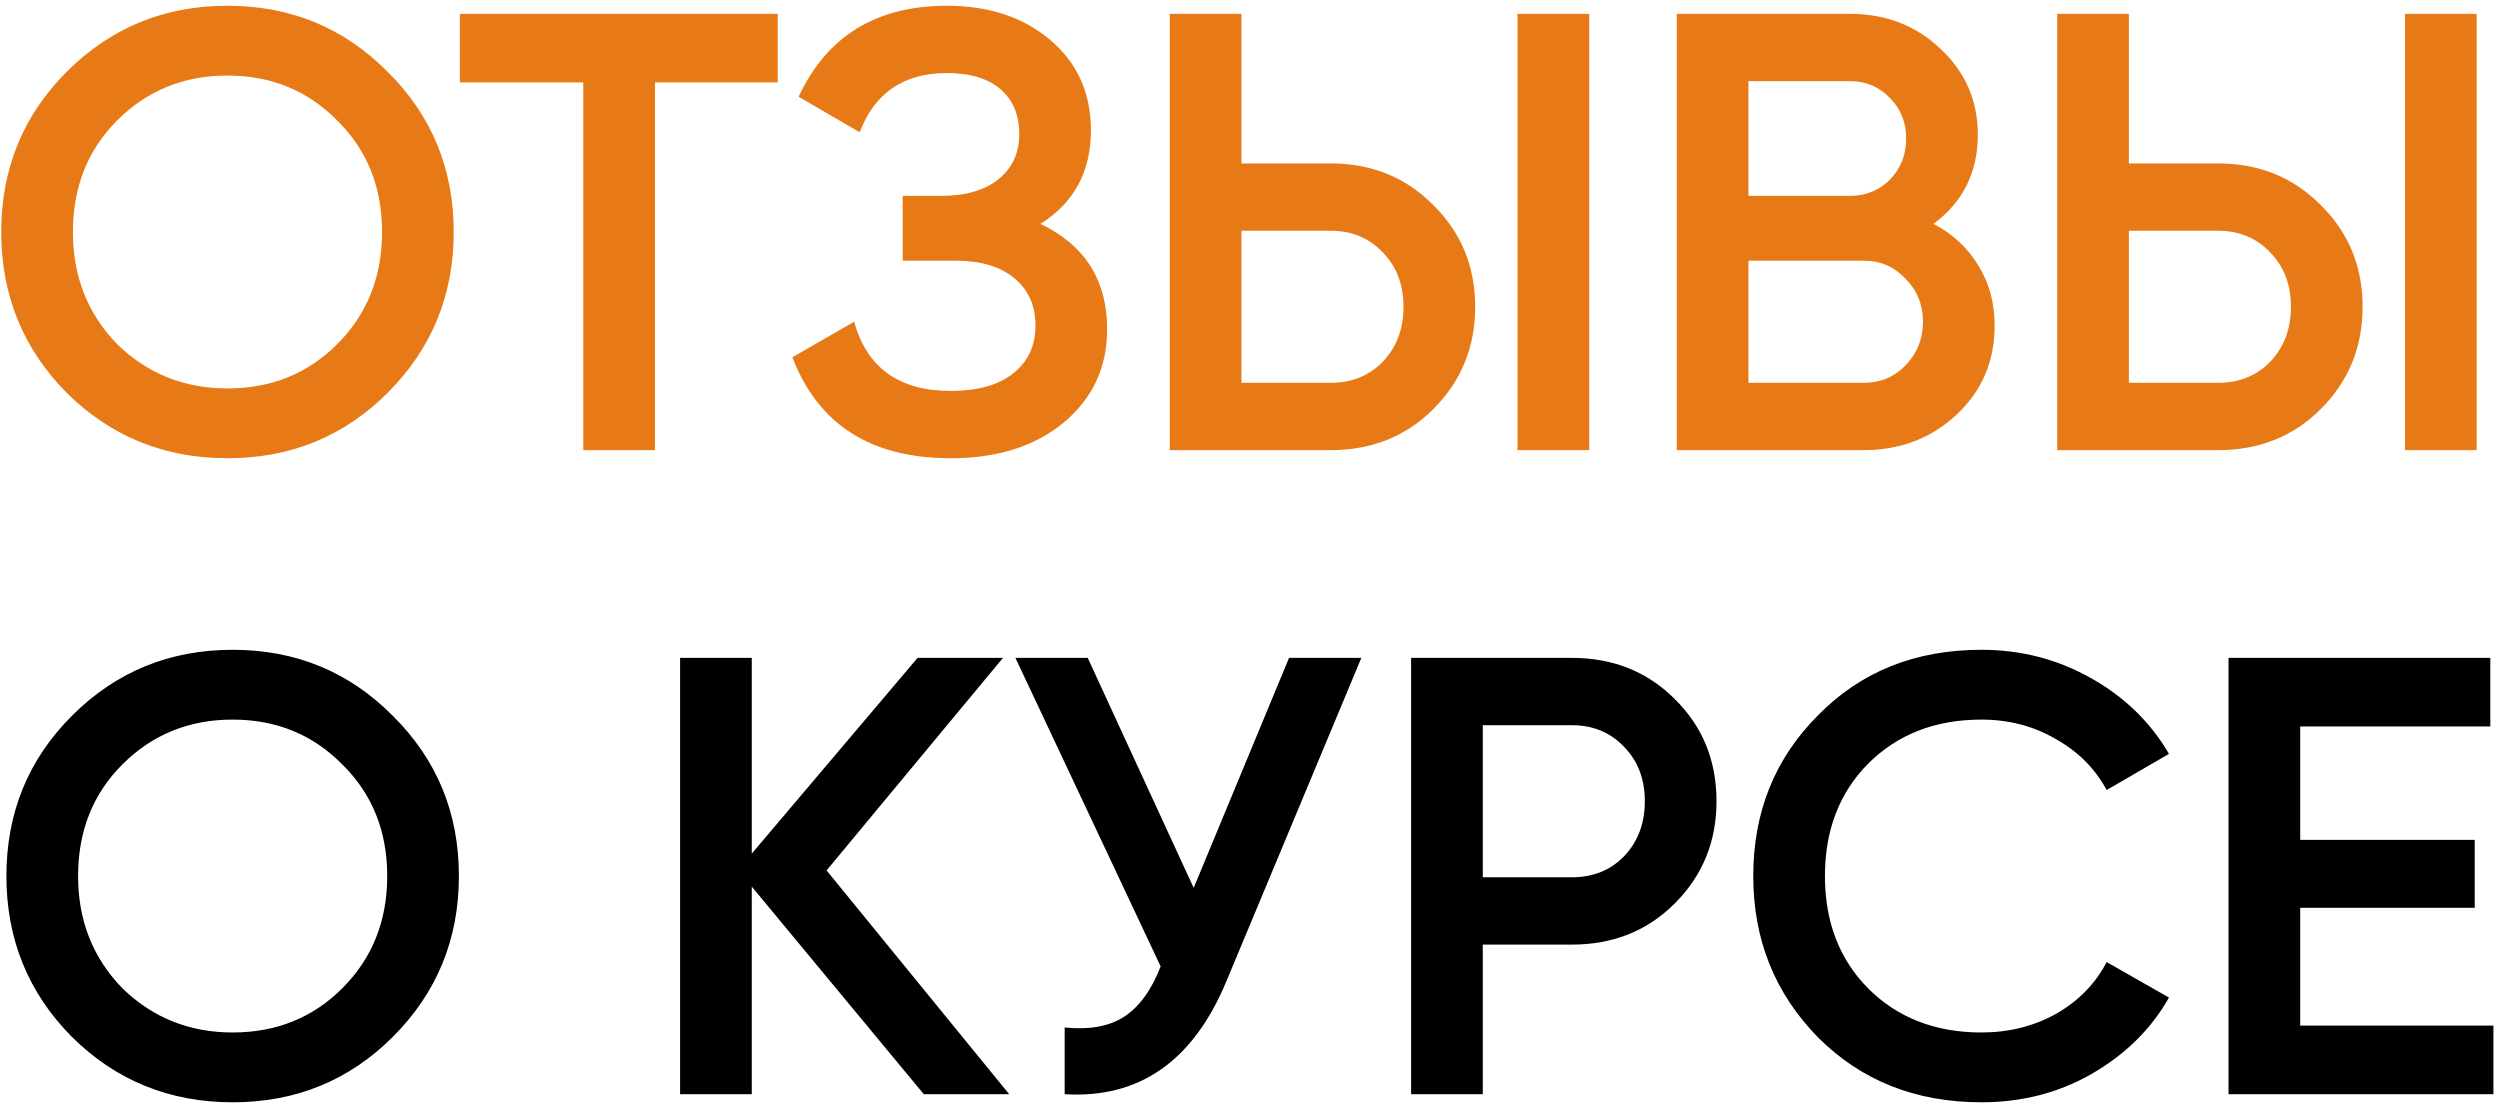
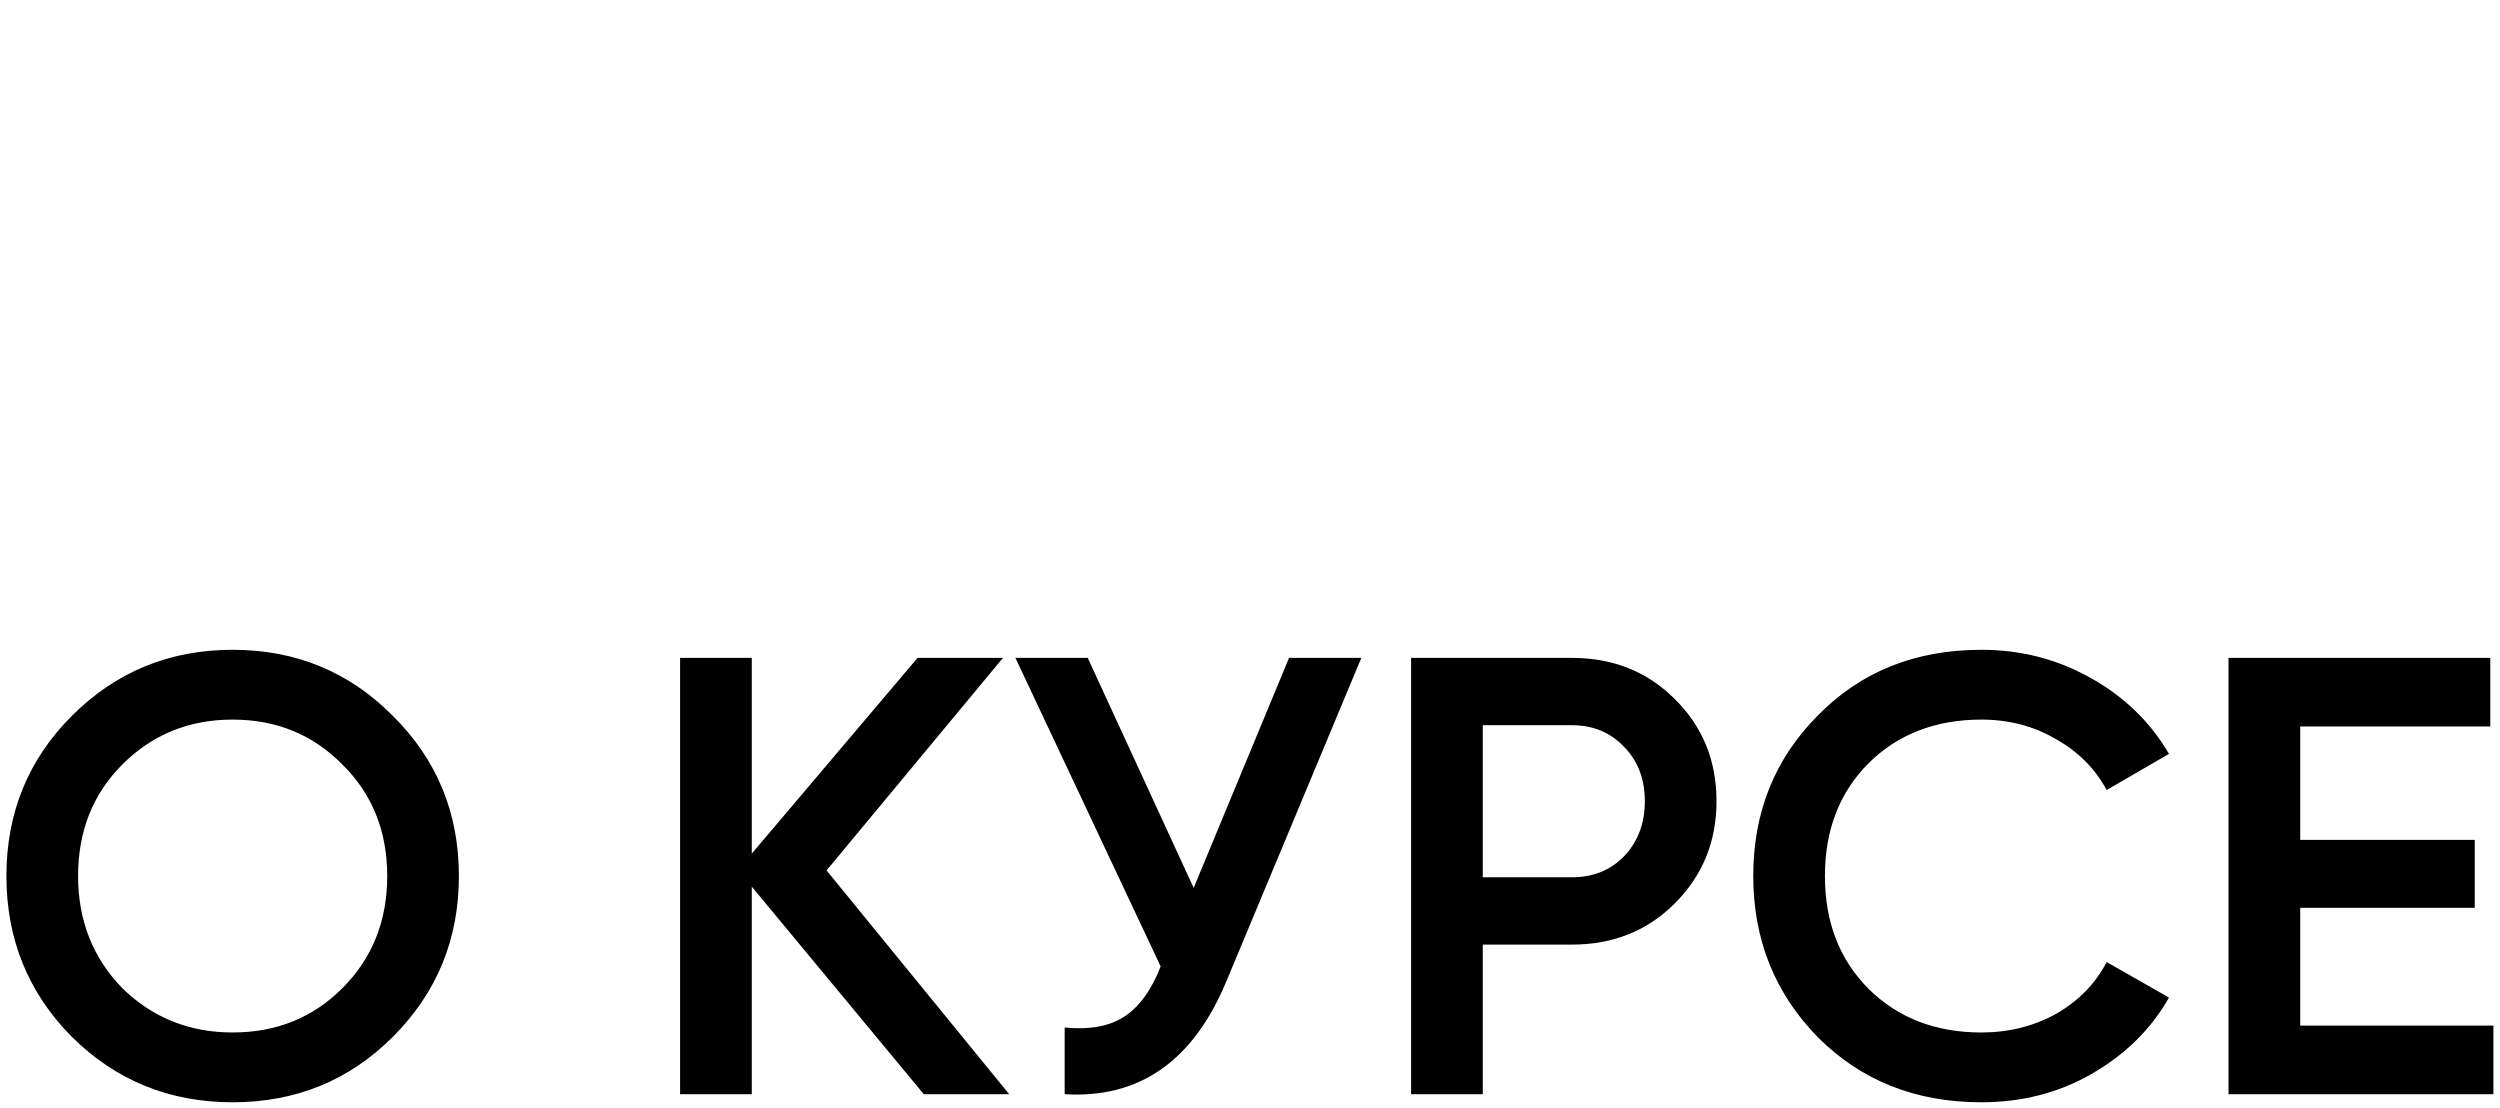
<svg xmlns="http://www.w3.org/2000/svg" width="361" height="160" viewBox="0 0 361 160" fill="none">
-   <path d="M55.978 56.72C49.678 63.02 41.968 66.17 32.848 66.17C23.728 66.17 15.988 63.02 9.628 56.72C3.328 50.36 0.178 42.62 0.178 33.5C0.178 24.38 3.328 16.67 9.628 10.37C15.988 4.01 23.728 0.83 32.848 0.83C41.968 0.83 49.678 4.01 55.978 10.37C62.338 16.67 65.518 24.38 65.518 33.5C65.518 42.62 62.338 50.36 55.978 56.72ZM16.918 49.7C21.298 53.96 26.608 56.09 32.848 56.09C39.148 56.09 44.428 53.96 48.688 49.7C53.008 45.38 55.168 39.98 55.168 33.5C55.168 27.02 53.008 21.65 48.688 17.39C44.428 13.07 39.148 10.91 32.848 10.91C26.548 10.91 21.238 13.07 16.918 17.39C12.658 21.65 10.528 27.02 10.528 33.5C10.528 39.92 12.658 45.32 16.918 49.7ZM66.406 2H112.306V11.9H94.576V65H84.226V11.9H66.406V2ZM150.241 32.33C156.661 35.39 159.871 40.46 159.871 47.54C159.871 53.06 157.771 57.56 153.571 61.04C149.431 64.46 144.001 66.17 137.281 66.17C125.761 66.17 118.141 61.31 114.421 51.59L123.331 46.46C125.191 53.12 129.841 56.45 137.281 56.45C141.181 56.45 144.181 55.61 146.281 53.93C148.441 52.25 149.521 49.94 149.521 47C149.521 44.12 148.501 41.84 146.461 40.16C144.421 38.48 141.601 37.64 138.001 37.64H130.351V28.28H135.931C139.471 28.28 142.231 27.47 144.211 25.85C146.191 24.23 147.181 22.07 147.181 19.37C147.181 16.61 146.281 14.45 144.481 12.89C142.681 11.33 140.101 10.55 136.741 10.55C130.501 10.55 126.301 13.4 124.141 19.1L115.321 13.97C119.401 5.21 126.541 0.83 136.741 0.83C142.861 0.83 147.871 2.51 151.771 5.87C155.611 9.17 157.531 13.49 157.531 18.83C157.531 24.77 155.101 29.27 150.241 32.33ZM192.134 65H168.914V2H179.264V23.6H192.134C198.074 23.6 203.024 25.61 206.984 29.63C211.004 33.59 213.014 38.48 213.014 44.3C213.014 50.12 211.004 55.04 206.984 59.06C203.024 63.02 198.074 65 192.134 65ZM229.484 65H219.134V2H229.484V65ZM179.264 33.32V55.28H192.134C195.194 55.28 197.714 54.26 199.694 52.22C201.674 50.12 202.664 47.48 202.664 44.3C202.664 41.12 201.674 38.51 199.694 36.47C197.714 34.37 195.194 33.32 192.134 33.32H179.264ZM279.207 32.33C281.967 33.77 284.127 35.78 285.687 38.36C287.247 40.88 288.027 43.76 288.027 47C288.027 52.16 286.197 56.45 282.537 59.87C278.877 63.29 274.407 65 269.127 65H242.127V2H267.147C272.307 2 276.657 3.68 280.197 7.04C283.797 10.4 285.597 14.54 285.597 19.46C285.597 24.86 283.467 29.15 279.207 32.33ZM267.147 11.72H252.477V28.28H267.147C269.427 28.28 271.347 27.5 272.907 25.94C274.467 24.32 275.247 22.34 275.247 20C275.247 17.66 274.467 15.71 272.907 14.15C271.347 12.53 269.427 11.72 267.147 11.72ZM252.477 55.28H269.127C271.527 55.28 273.537 54.44 275.157 52.76C276.837 51.02 277.677 48.92 277.677 46.46C277.677 44 276.837 41.93 275.157 40.25C273.537 38.51 271.527 37.64 269.127 37.64H252.477V55.28ZM320.279 65H297.059V2H307.409V23.6H320.279C326.219 23.6 331.169 25.61 335.129 29.63C339.149 33.59 341.159 38.48 341.159 44.3C341.159 50.12 339.149 55.04 335.129 59.06C331.169 63.02 326.219 65 320.279 65ZM357.629 65H347.279V2H357.629V65ZM307.409 33.32V55.28H320.279C323.339 55.28 325.859 54.26 327.839 52.22C329.819 50.12 330.809 47.48 330.809 44.3C330.809 41.12 329.819 38.51 327.839 36.47C325.859 34.37 323.339 33.32 320.279 33.32H307.409Z" fill="#E77A16" />
  <path d="M56.725 149.72C50.425 156.02 42.715 159.17 33.595 159.17C24.475 159.17 16.735 156.02 10.375 149.72C4.075 143.36 0.925 135.62 0.925 126.5C0.925 117.38 4.075 109.67 10.375 103.37C16.735 97.01 24.475 93.83 33.595 93.83C42.715 93.83 50.425 97.01 56.725 103.37C63.085 109.67 66.265 117.38 66.265 126.5C66.265 135.62 63.085 143.36 56.725 149.72ZM17.665 142.7C22.045 146.96 27.355 149.09 33.595 149.09C39.895 149.09 45.175 146.96 49.435 142.7C53.755 138.38 55.915 132.98 55.915 126.5C55.915 120.02 53.755 114.65 49.435 110.39C45.175 106.07 39.895 103.91 33.595 103.91C27.295 103.91 21.985 106.07 17.665 110.39C13.405 114.65 11.275 120.02 11.275 126.5C11.275 132.92 13.405 138.32 17.665 142.7ZM119.356 125.69L145.726 158H133.396L108.556 128.03V158H98.206V95H108.556V123.26L132.496 95H144.826L119.356 125.69ZM172.367 128.21L186.137 95H196.577L177.047 141.8C172.247 153.26 164.477 158.66 153.737 158V148.37C157.277 148.73 160.127 148.22 162.287 146.84C164.507 145.4 166.277 142.97 167.597 139.55L146.627 95H157.067L172.367 128.21ZM203.763 95H226.983C232.923 95 237.873 96.98 241.833 100.94C245.853 104.9 247.863 109.82 247.863 115.7C247.863 121.52 245.853 126.44 241.833 130.46C237.873 134.42 232.923 136.4 226.983 136.4H214.113V158H203.763V95ZM214.113 126.68H226.983C230.043 126.68 232.563 125.66 234.543 123.62C236.523 121.52 237.513 118.88 237.513 115.7C237.513 112.52 236.523 109.91 234.543 107.87C232.563 105.77 230.043 104.72 226.983 104.72H214.113V126.68ZM286.111 159.17C276.631 159.17 268.771 156.05 262.531 149.81C256.291 143.45 253.171 135.68 253.171 126.5C253.171 117.26 256.291 109.52 262.531 103.28C268.711 96.98 276.571 93.83 286.111 93.83C291.811 93.83 297.061 95.18 301.861 97.88C306.721 100.58 310.501 104.24 313.201 108.86L304.201 114.08C302.521 110.96 300.061 108.5 296.821 106.7C293.641 104.84 290.071 103.91 286.111 103.91C279.451 103.91 273.991 106.04 269.731 110.3C265.591 114.5 263.521 119.9 263.521 126.5C263.521 133.1 265.591 138.5 269.731 142.7C273.991 146.96 279.451 149.09 286.111 149.09C290.071 149.09 293.671 148.19 296.911 146.39C300.151 144.53 302.581 142.04 304.201 138.92L313.201 144.05C310.621 148.61 306.871 152.3 301.951 155.12C297.211 157.82 291.931 159.17 286.111 159.17ZM332.15 131.09V148.1H360.05V158H321.8V95H359.6V104.9H332.15V121.28H357.35V131.09H332.15Z" fill="black" />
</svg>